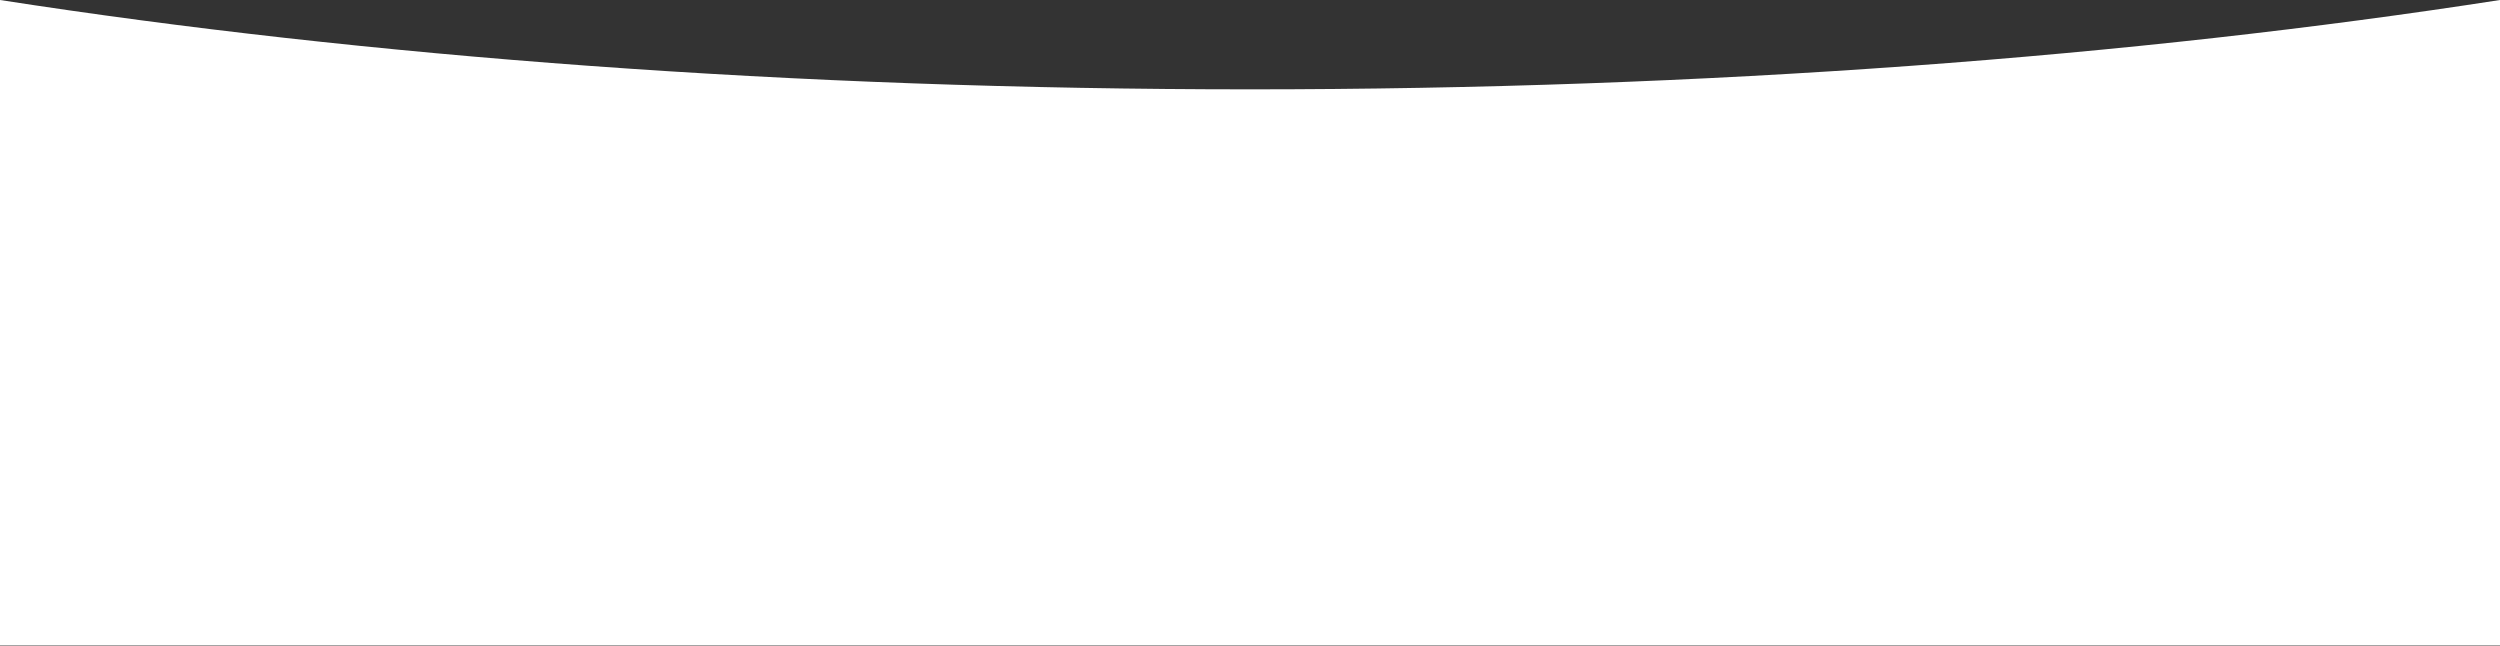
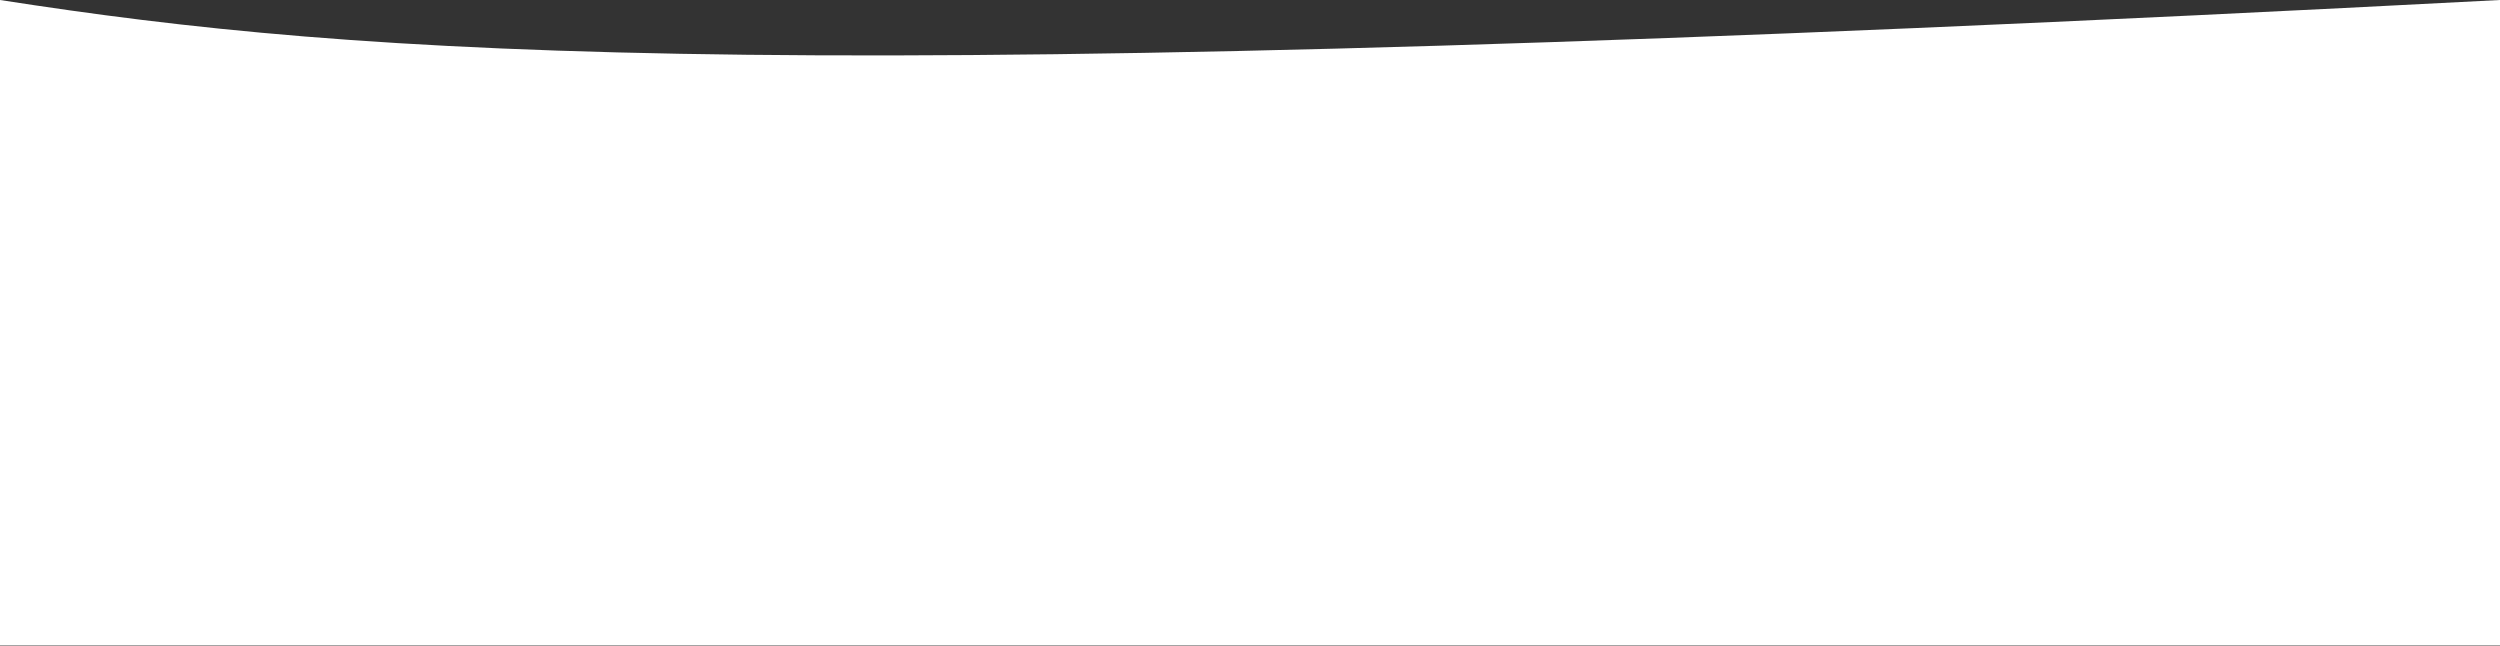
<svg xmlns="http://www.w3.org/2000/svg" width="2482" height="641" viewBox="0 0 2482 641" fill="none">
  <rect x="0" y="0" width="2482" height="641" fill="#333333" stroke="none" />
-   <path fill-rule="evenodd" clip-rule="evenodd" d="M0 0V640.705H2482V5.26345e-06C2119.25 56.325 1694.72 88.705 1241 88.705C787.277 88.705 362.754 56.325 0 0Z" fill="white" />
+   <path fill-rule="evenodd" clip-rule="evenodd" d="M0 0V640.705H2482V5.26345e-06C787.277 88.705 362.754 56.325 0 0Z" fill="white" />
</svg>